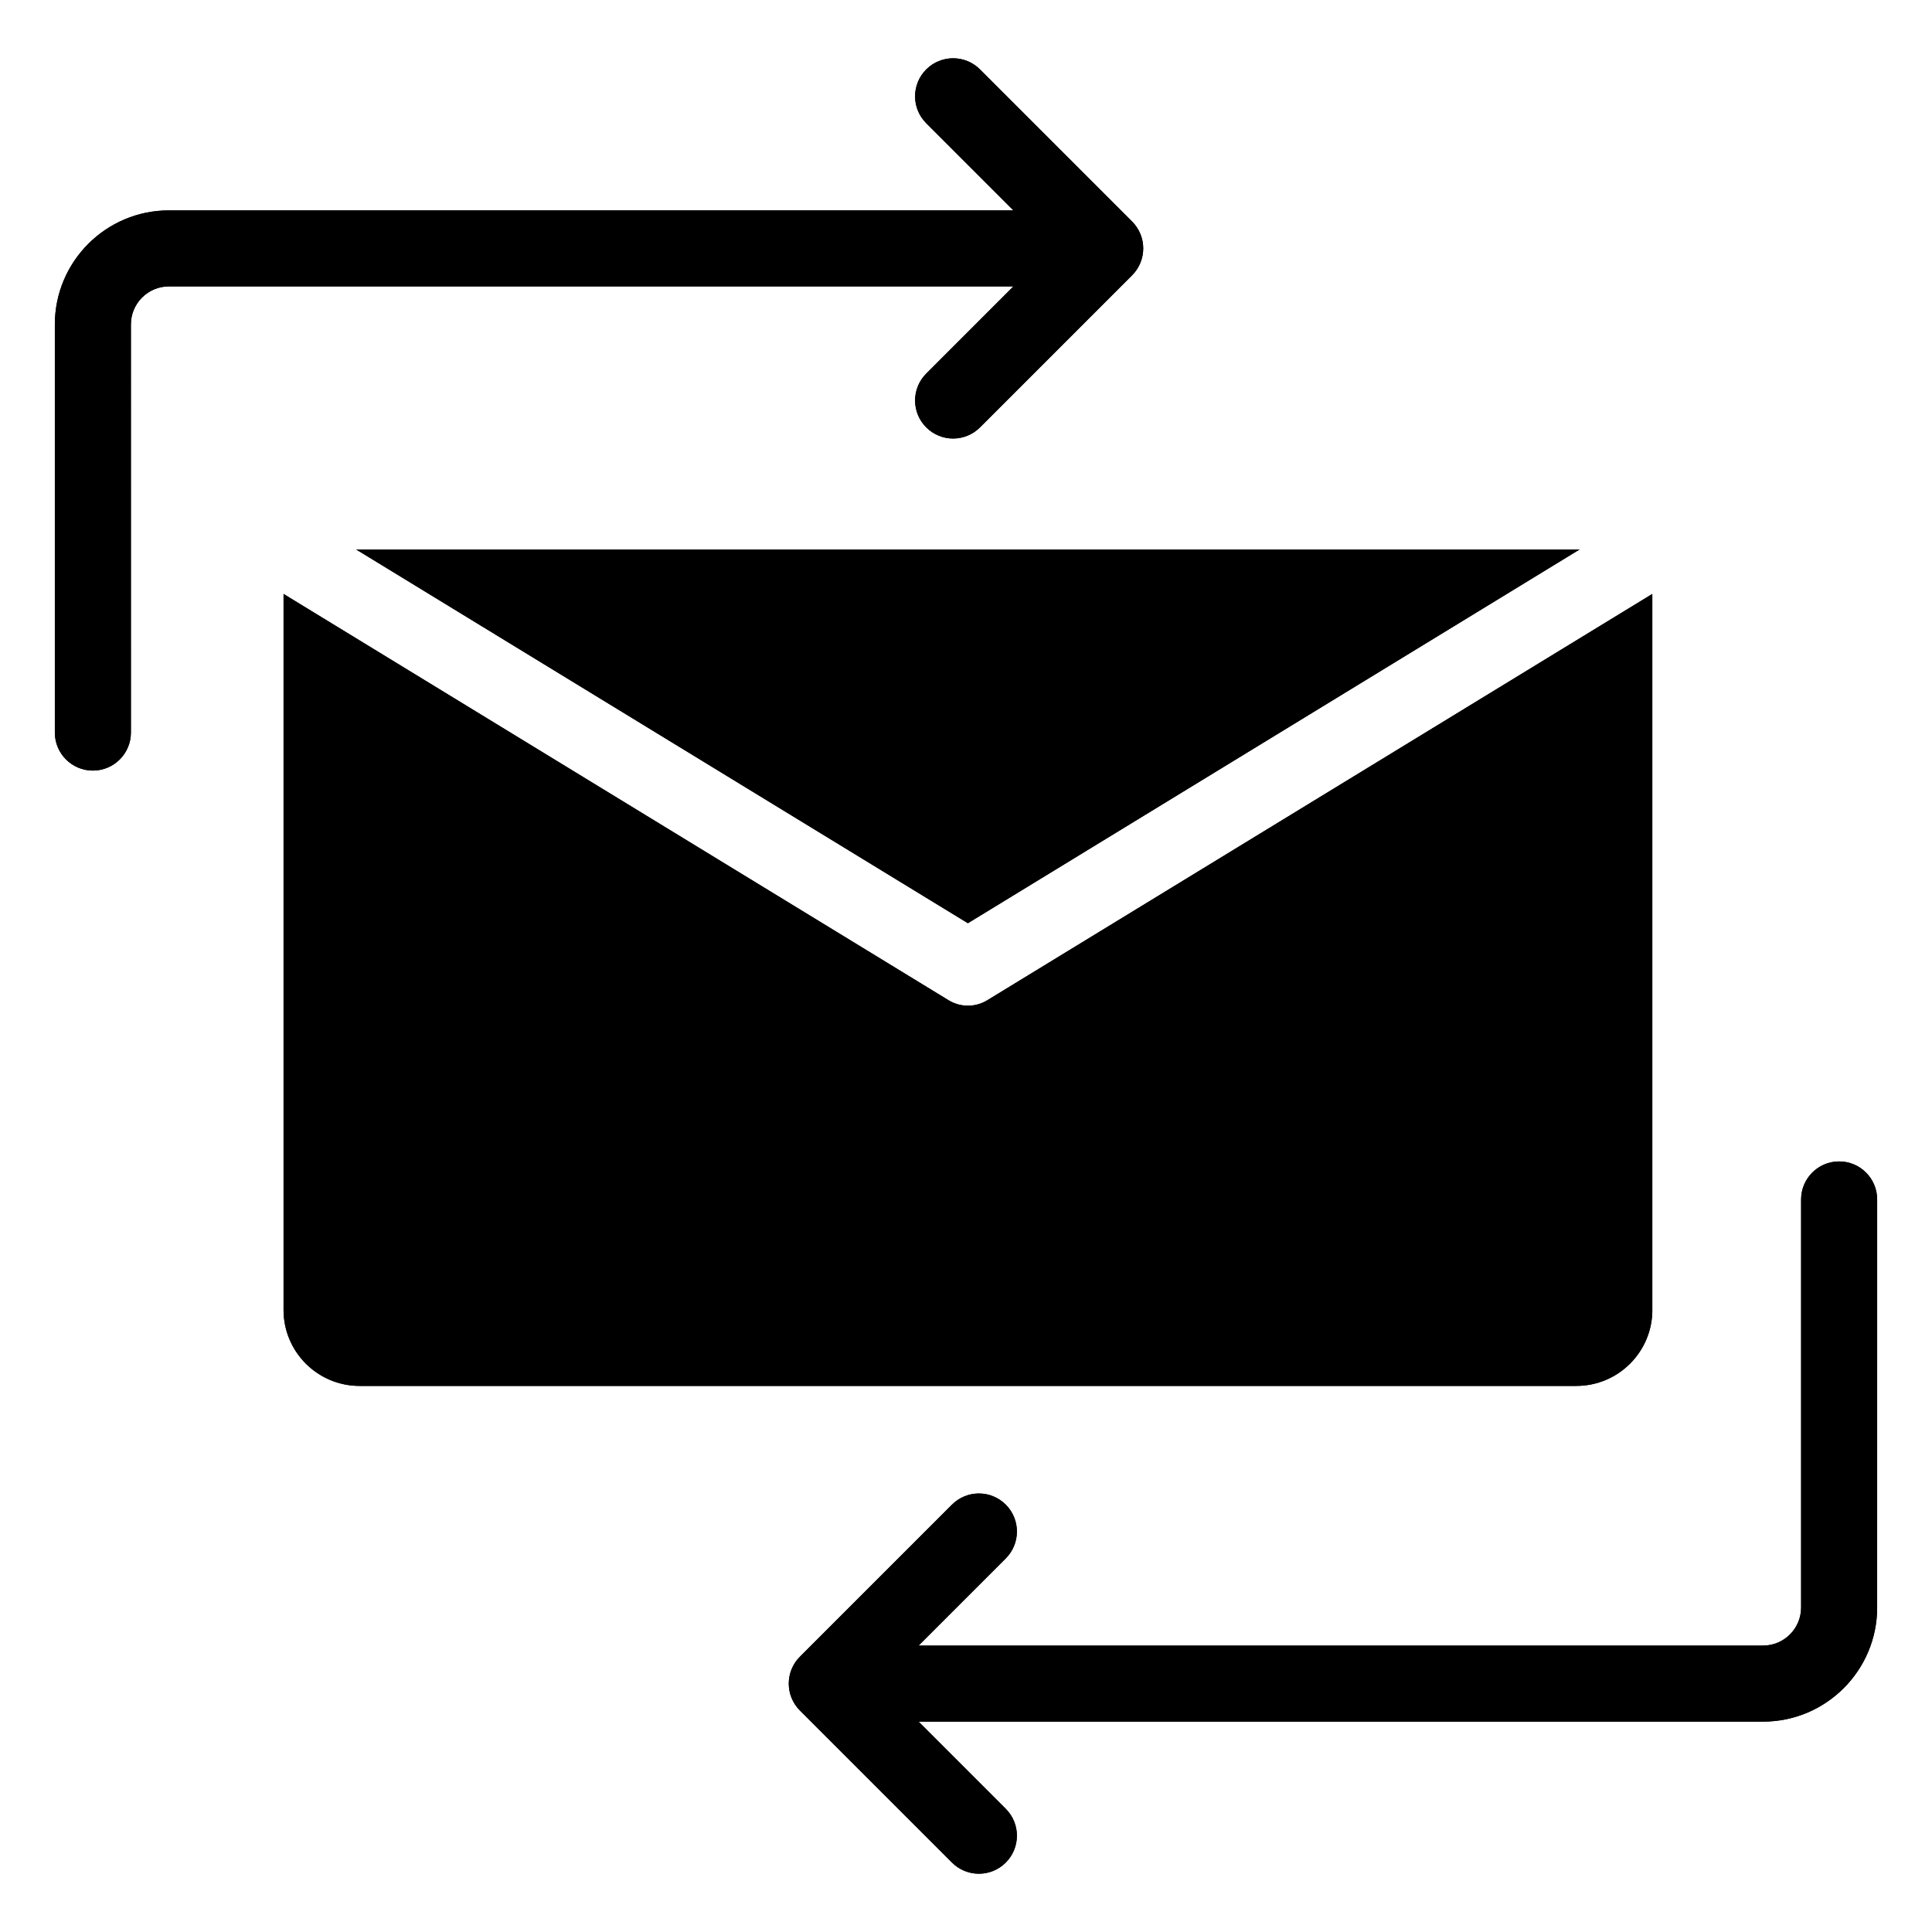
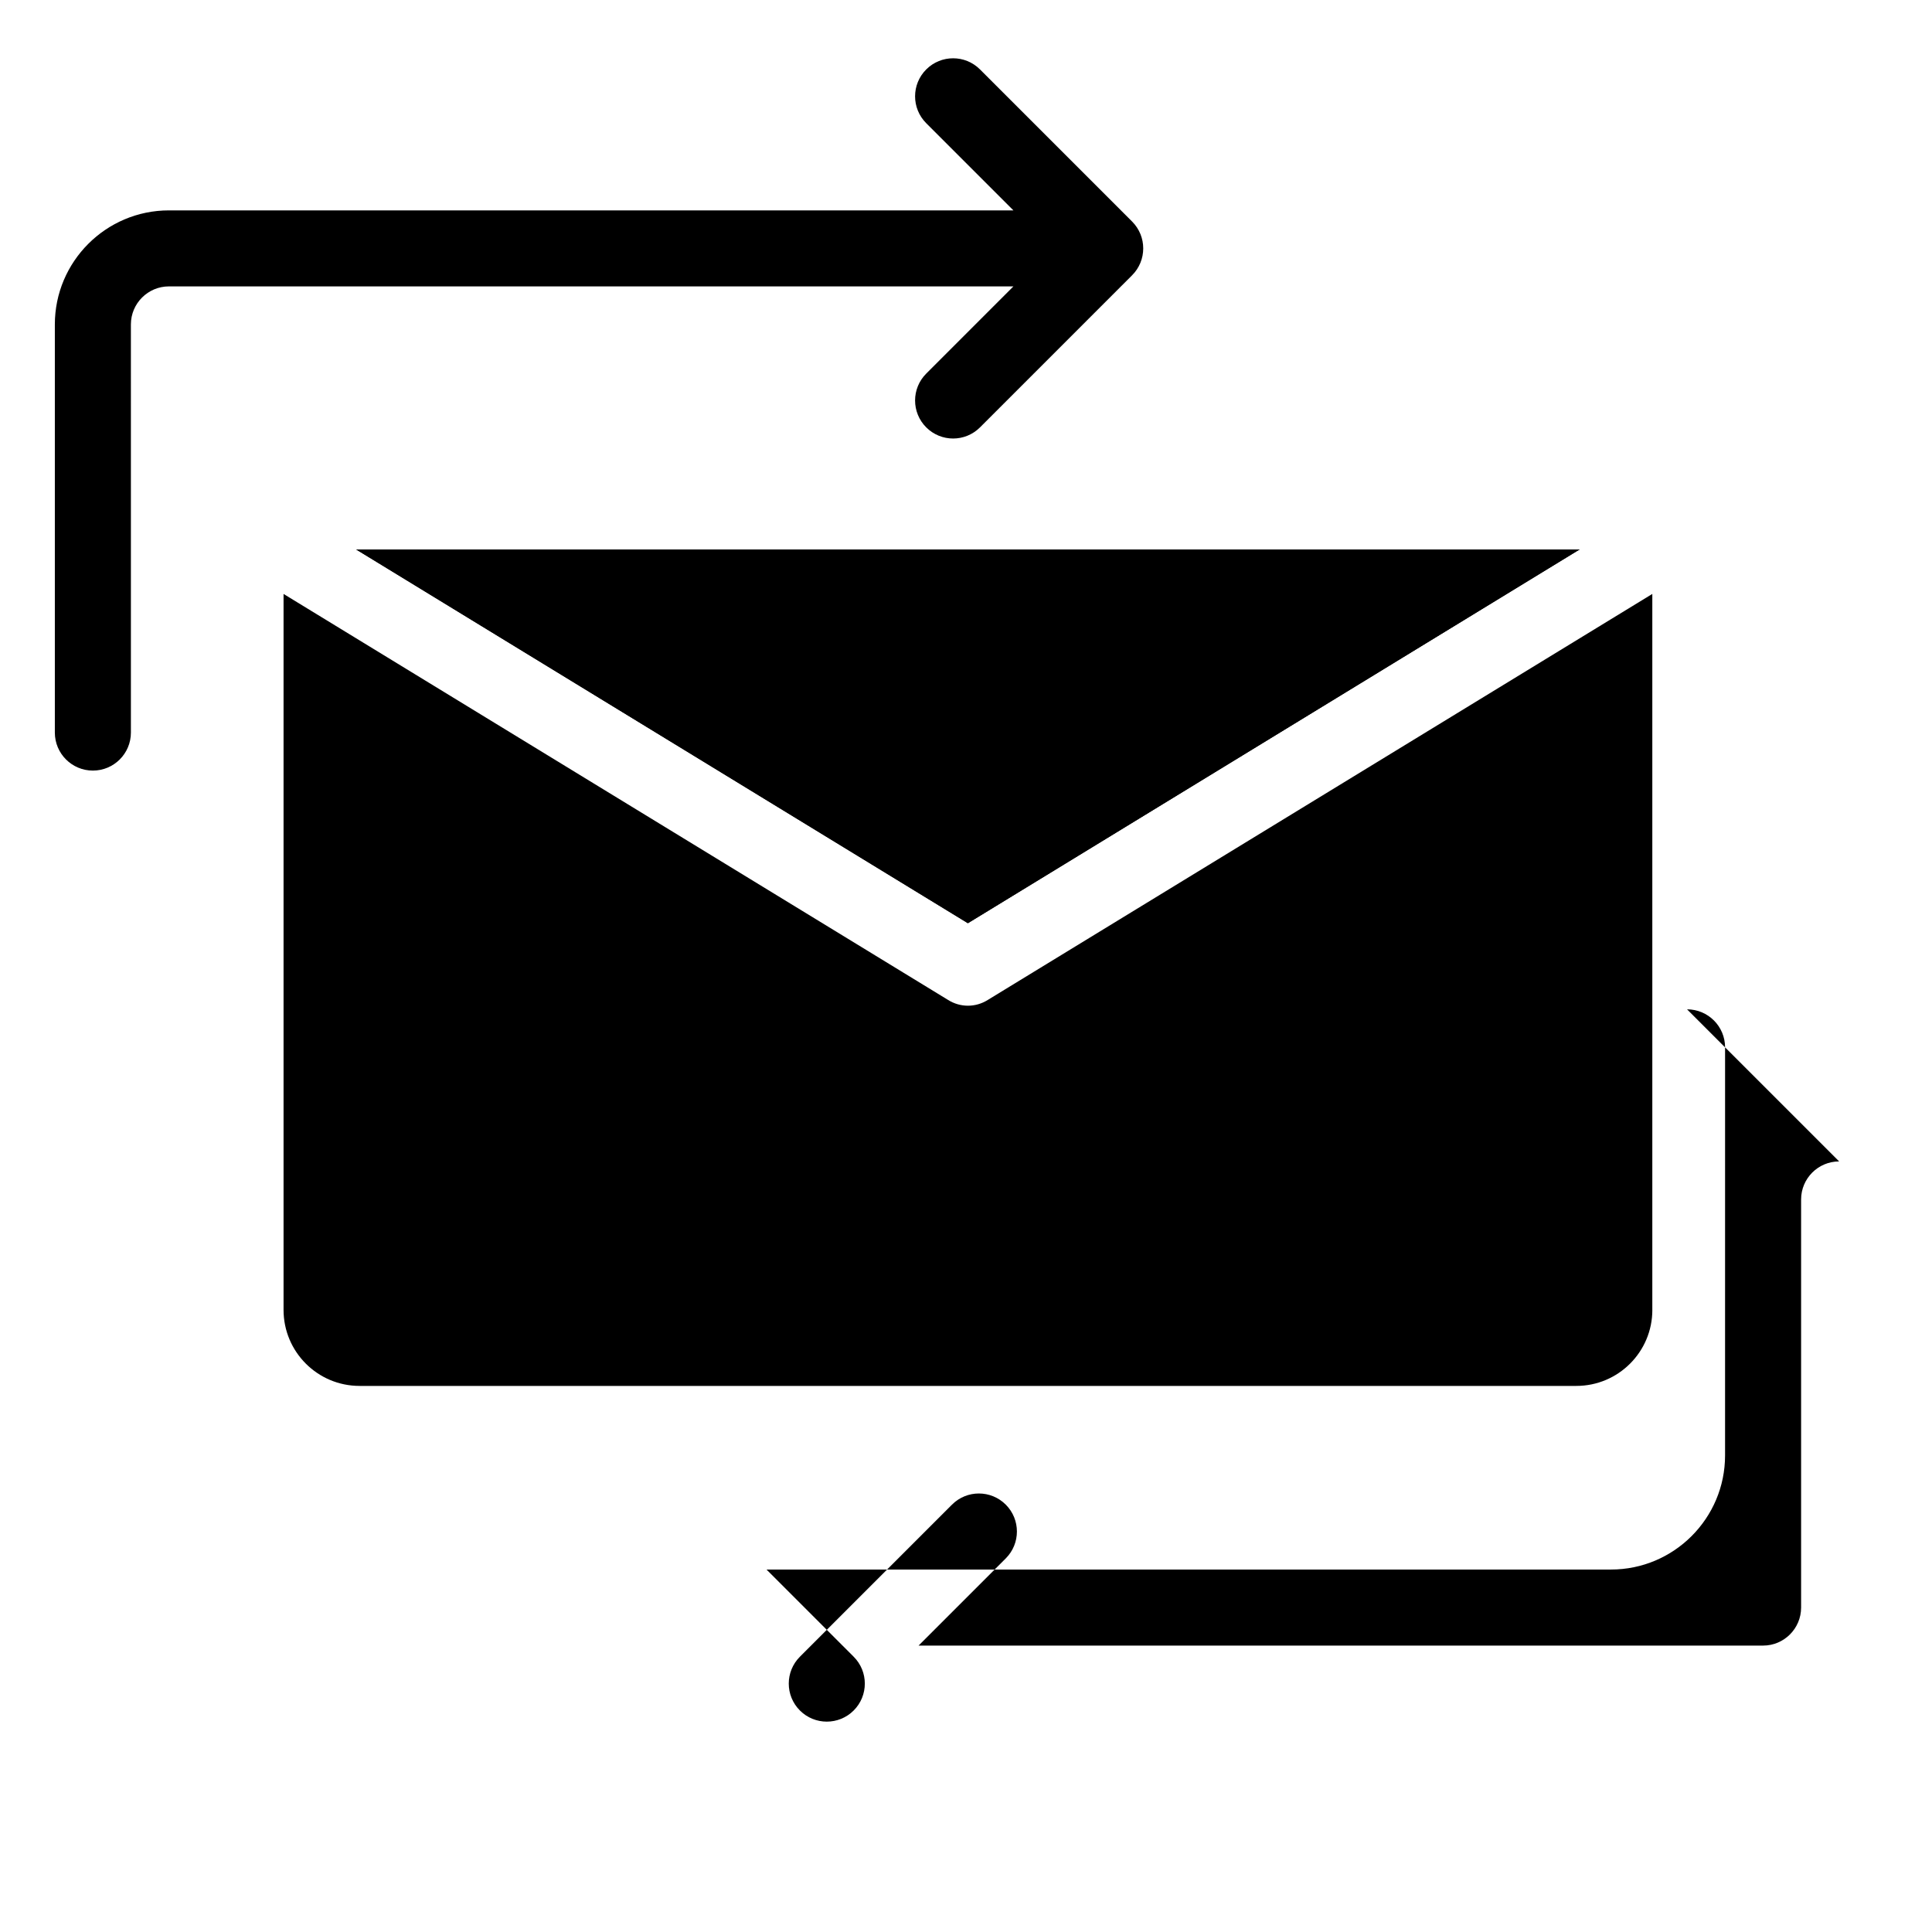
<svg xmlns="http://www.w3.org/2000/svg" fill="#000000" width="800px" height="800px" version="1.1" viewBox="144 144 512 512">
  <g>
    <path d="m400.5 388.66 162.12-99.051h-324.25z" />
-     <path d="m581.88 491.13v-189.73l-176.13 107.61c-1.613 1.008-3.426 1.512-5.238 1.512s-3.629-0.504-5.238-1.512l-176.13-107.61v189.73c0 11.129 9.023 20.152 20.152 20.152h322.44c11.129 0 20.152-9.02 20.152-20.152z" />
    <path d="m389.46 243.01c-3.938 3.938-3.938 10.312 0 14.25s10.312 3.938 14.25 0l40.305-40.305c3.938-3.938 3.938-10.312 0-14.25l-40.305-40.305c-3.938-3.938-10.312-3.938-14.25 0s-3.938 10.312 0 14.25l23.105 23.105h-223.8c-16.668 0-30.23 13.559-30.23 30.23v108.15c0 5.562 4.512 10.078 10.078 10.078s10.078-4.512 10.078-10.078l-0.004-108.16c0-5.555 4.523-10.078 10.078-10.078h223.8z" />
-     <path d="m631.39 451.79c-5.562 0-10.078 4.512-10.078 10.078v108.15c0 5.555-4.519 10.078-10.078 10.078h-223.8l23.105-23.105c3.938-3.938 3.938-10.312 0-14.25s-10.312-3.938-14.25 0l-40.305 40.305c-3.938 3.938-3.938 10.312 0 14.25l40.305 40.305c3.938 3.938 10.312 3.938 14.25 0s3.938-10.312 0-14.25l-23.105-23.105h223.8c16.668 0 30.23-13.559 30.23-30.23l0.004-108.15c0-5.562-4.512-10.078-10.078-10.078z" />
    <path d="m400.5 388.66 162.12-99.051h-324.25z" />
    <path d="m581.88 491.13v-189.73l-176.13 107.61c-1.613 1.008-3.426 1.512-5.238 1.512s-3.629-0.504-5.238-1.512l-176.13-107.61v189.73c0 11.129 9.023 20.152 20.152 20.152h322.44c11.129 0 20.152-9.02 20.152-20.152z" />
-     <path d="m389.46 243.01c-3.938 3.938-3.938 10.312 0 14.25s10.312 3.938 14.25 0l40.305-40.305c3.938-3.938 3.938-10.312 0-14.25l-40.305-40.305c-3.938-3.938-10.312-3.938-14.25 0s-3.938 10.312 0 14.25l23.105 23.105h-223.8c-16.668 0-30.23 13.559-30.23 30.23v108.15c0 5.562 4.512 10.078 10.078 10.078s10.078-4.512 10.078-10.078l-0.004-108.16c0-5.555 4.523-10.078 10.078-10.078h223.8z" />
-     <path d="m631.39 451.79c-5.562 0-10.078 4.512-10.078 10.078v108.15c0 5.555-4.519 10.078-10.078 10.078h-223.8l23.105-23.105c3.938-3.938 3.938-10.312 0-14.25s-10.312-3.938-14.25 0l-40.305 40.305c-3.938 3.938-3.938 10.312 0 14.25l40.305 40.305c3.938 3.938 10.312 3.938 14.25 0s3.938-10.312 0-14.25l-23.105-23.105h223.8c16.668 0 30.23-13.559 30.23-30.23l0.004-108.15c0-5.562-4.512-10.078-10.078-10.078z" />
+     <path d="m631.39 451.79c-5.562 0-10.078 4.512-10.078 10.078v108.15c0 5.555-4.519 10.078-10.078 10.078h-223.8l23.105-23.105c3.938-3.938 3.938-10.312 0-14.25s-10.312-3.938-14.25 0l-40.305 40.305c-3.938 3.938-3.938 10.312 0 14.25c3.938 3.938 10.312 3.938 14.25 0s3.938-10.312 0-14.25l-23.105-23.105h223.8c16.668 0 30.23-13.559 30.23-30.23l0.004-108.15c0-5.562-4.512-10.078-10.078-10.078z" />
  </g>
</svg>